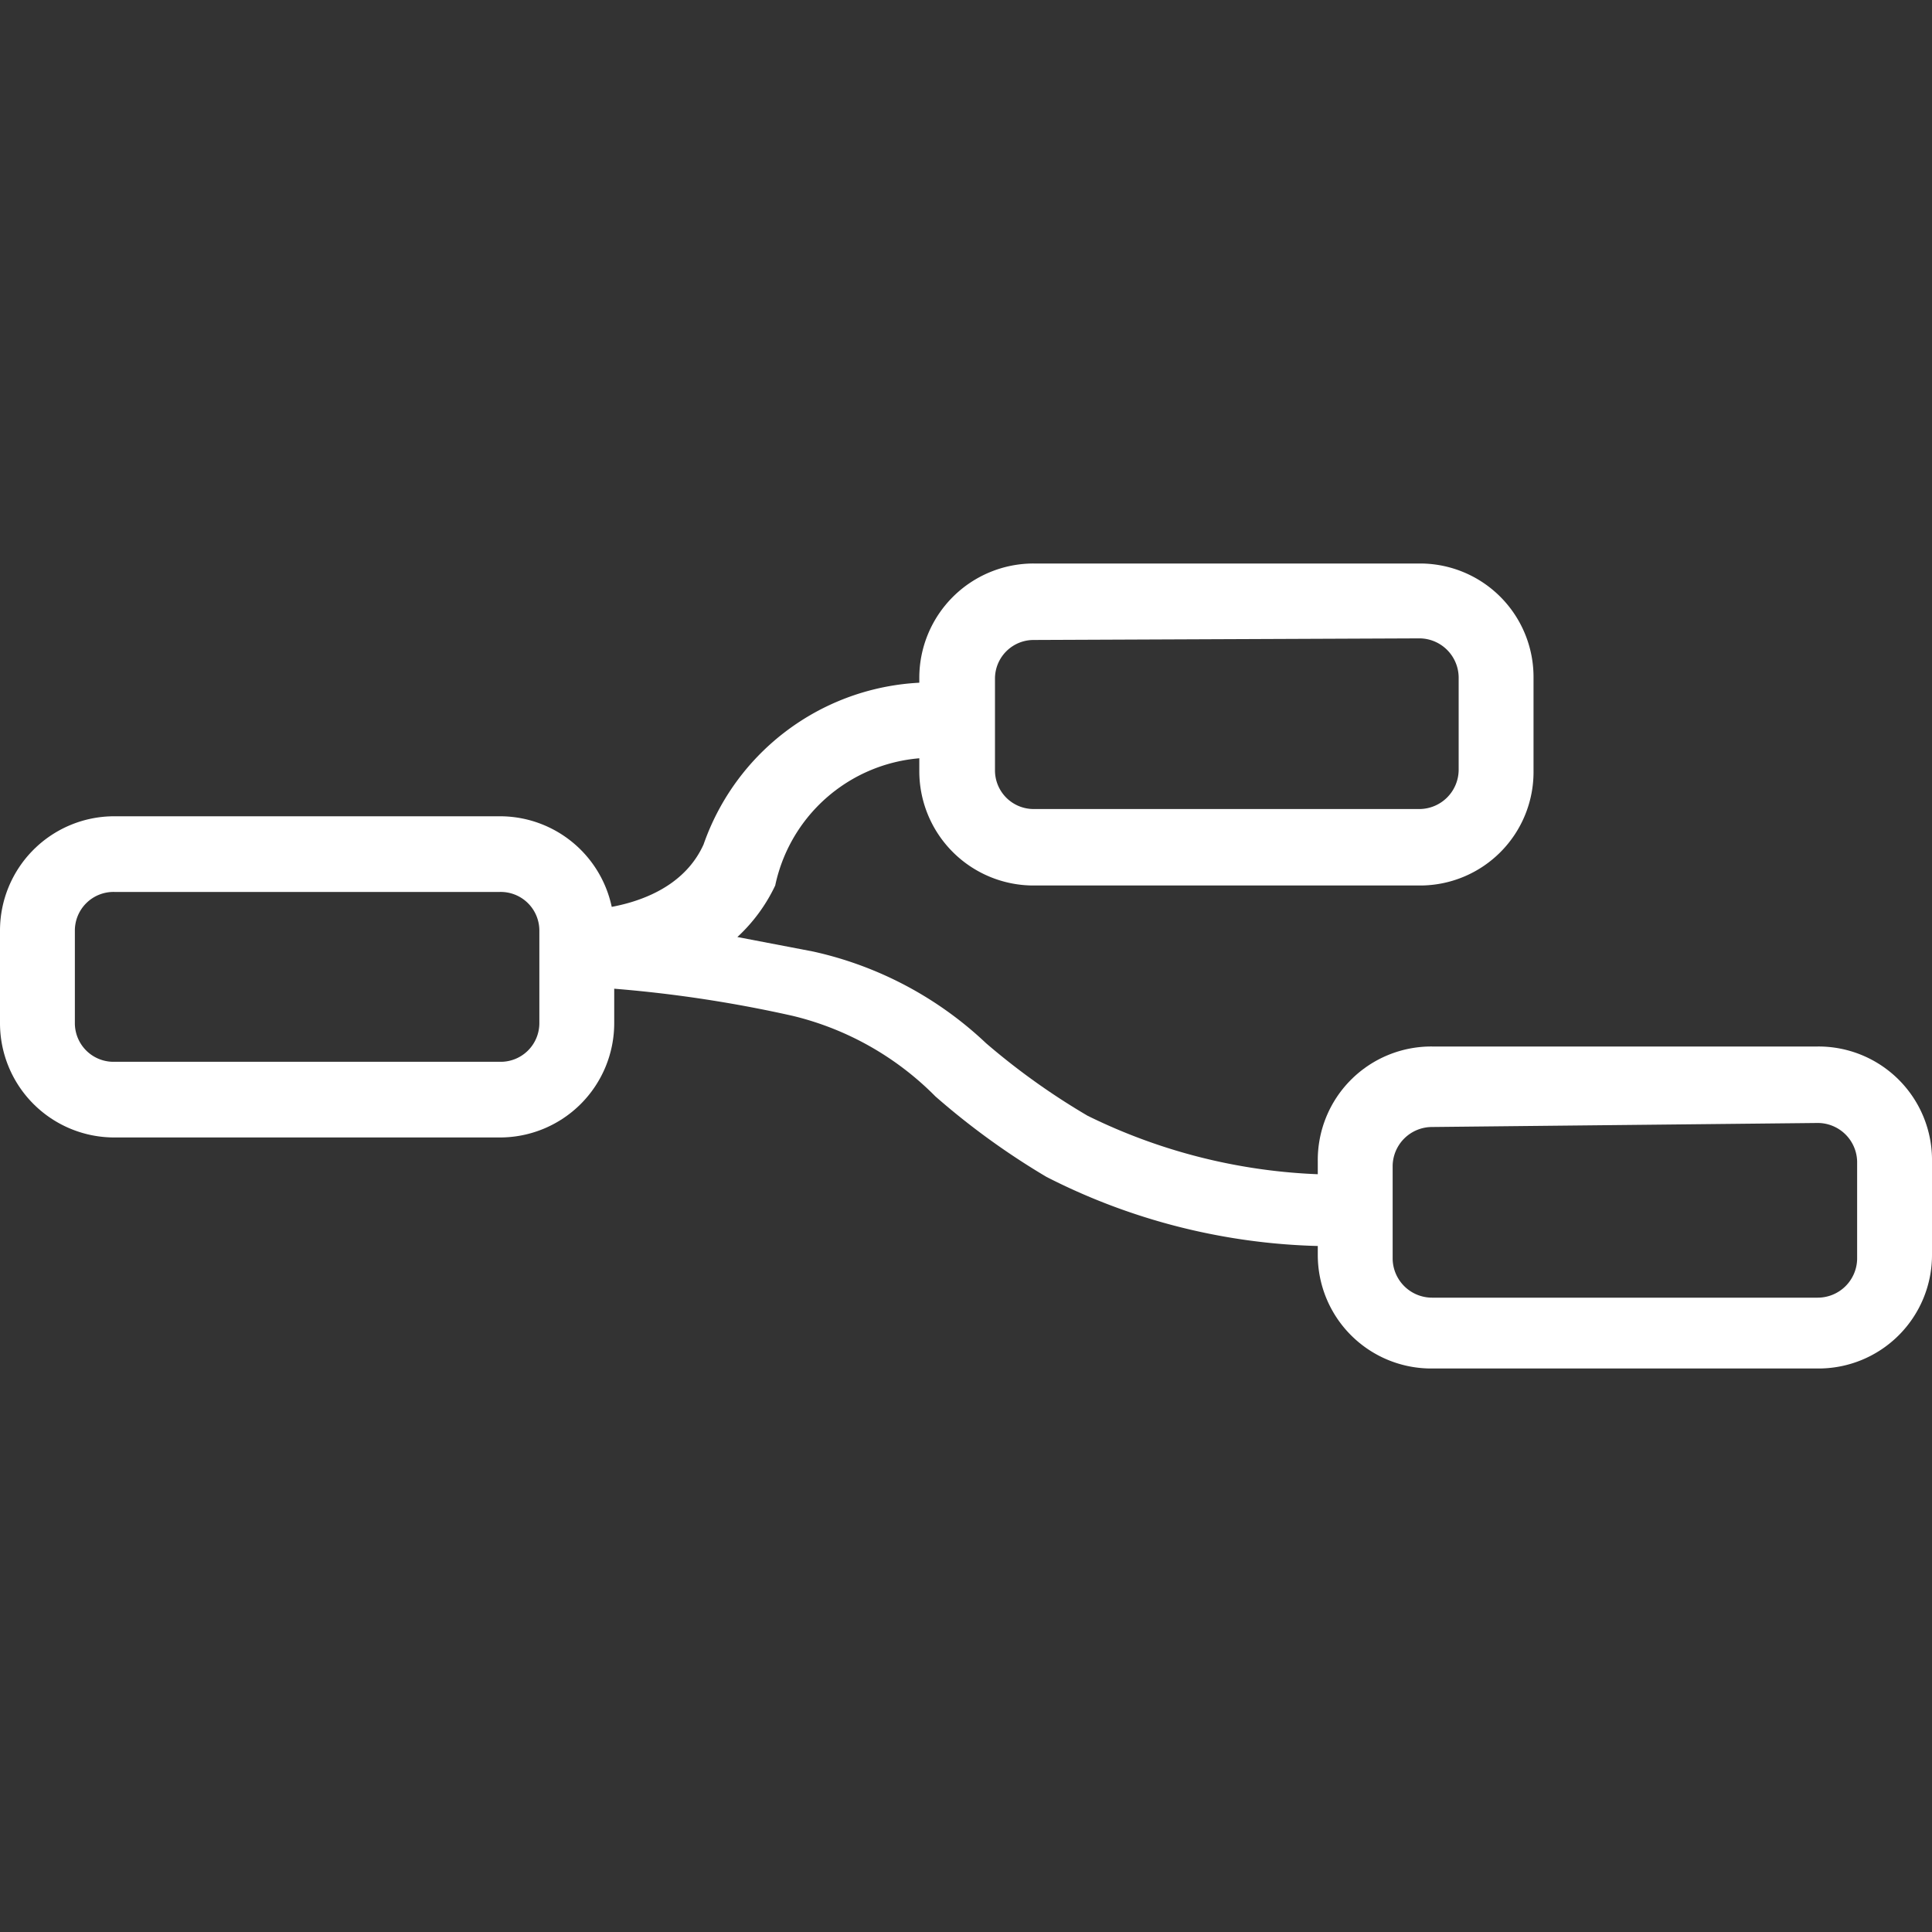
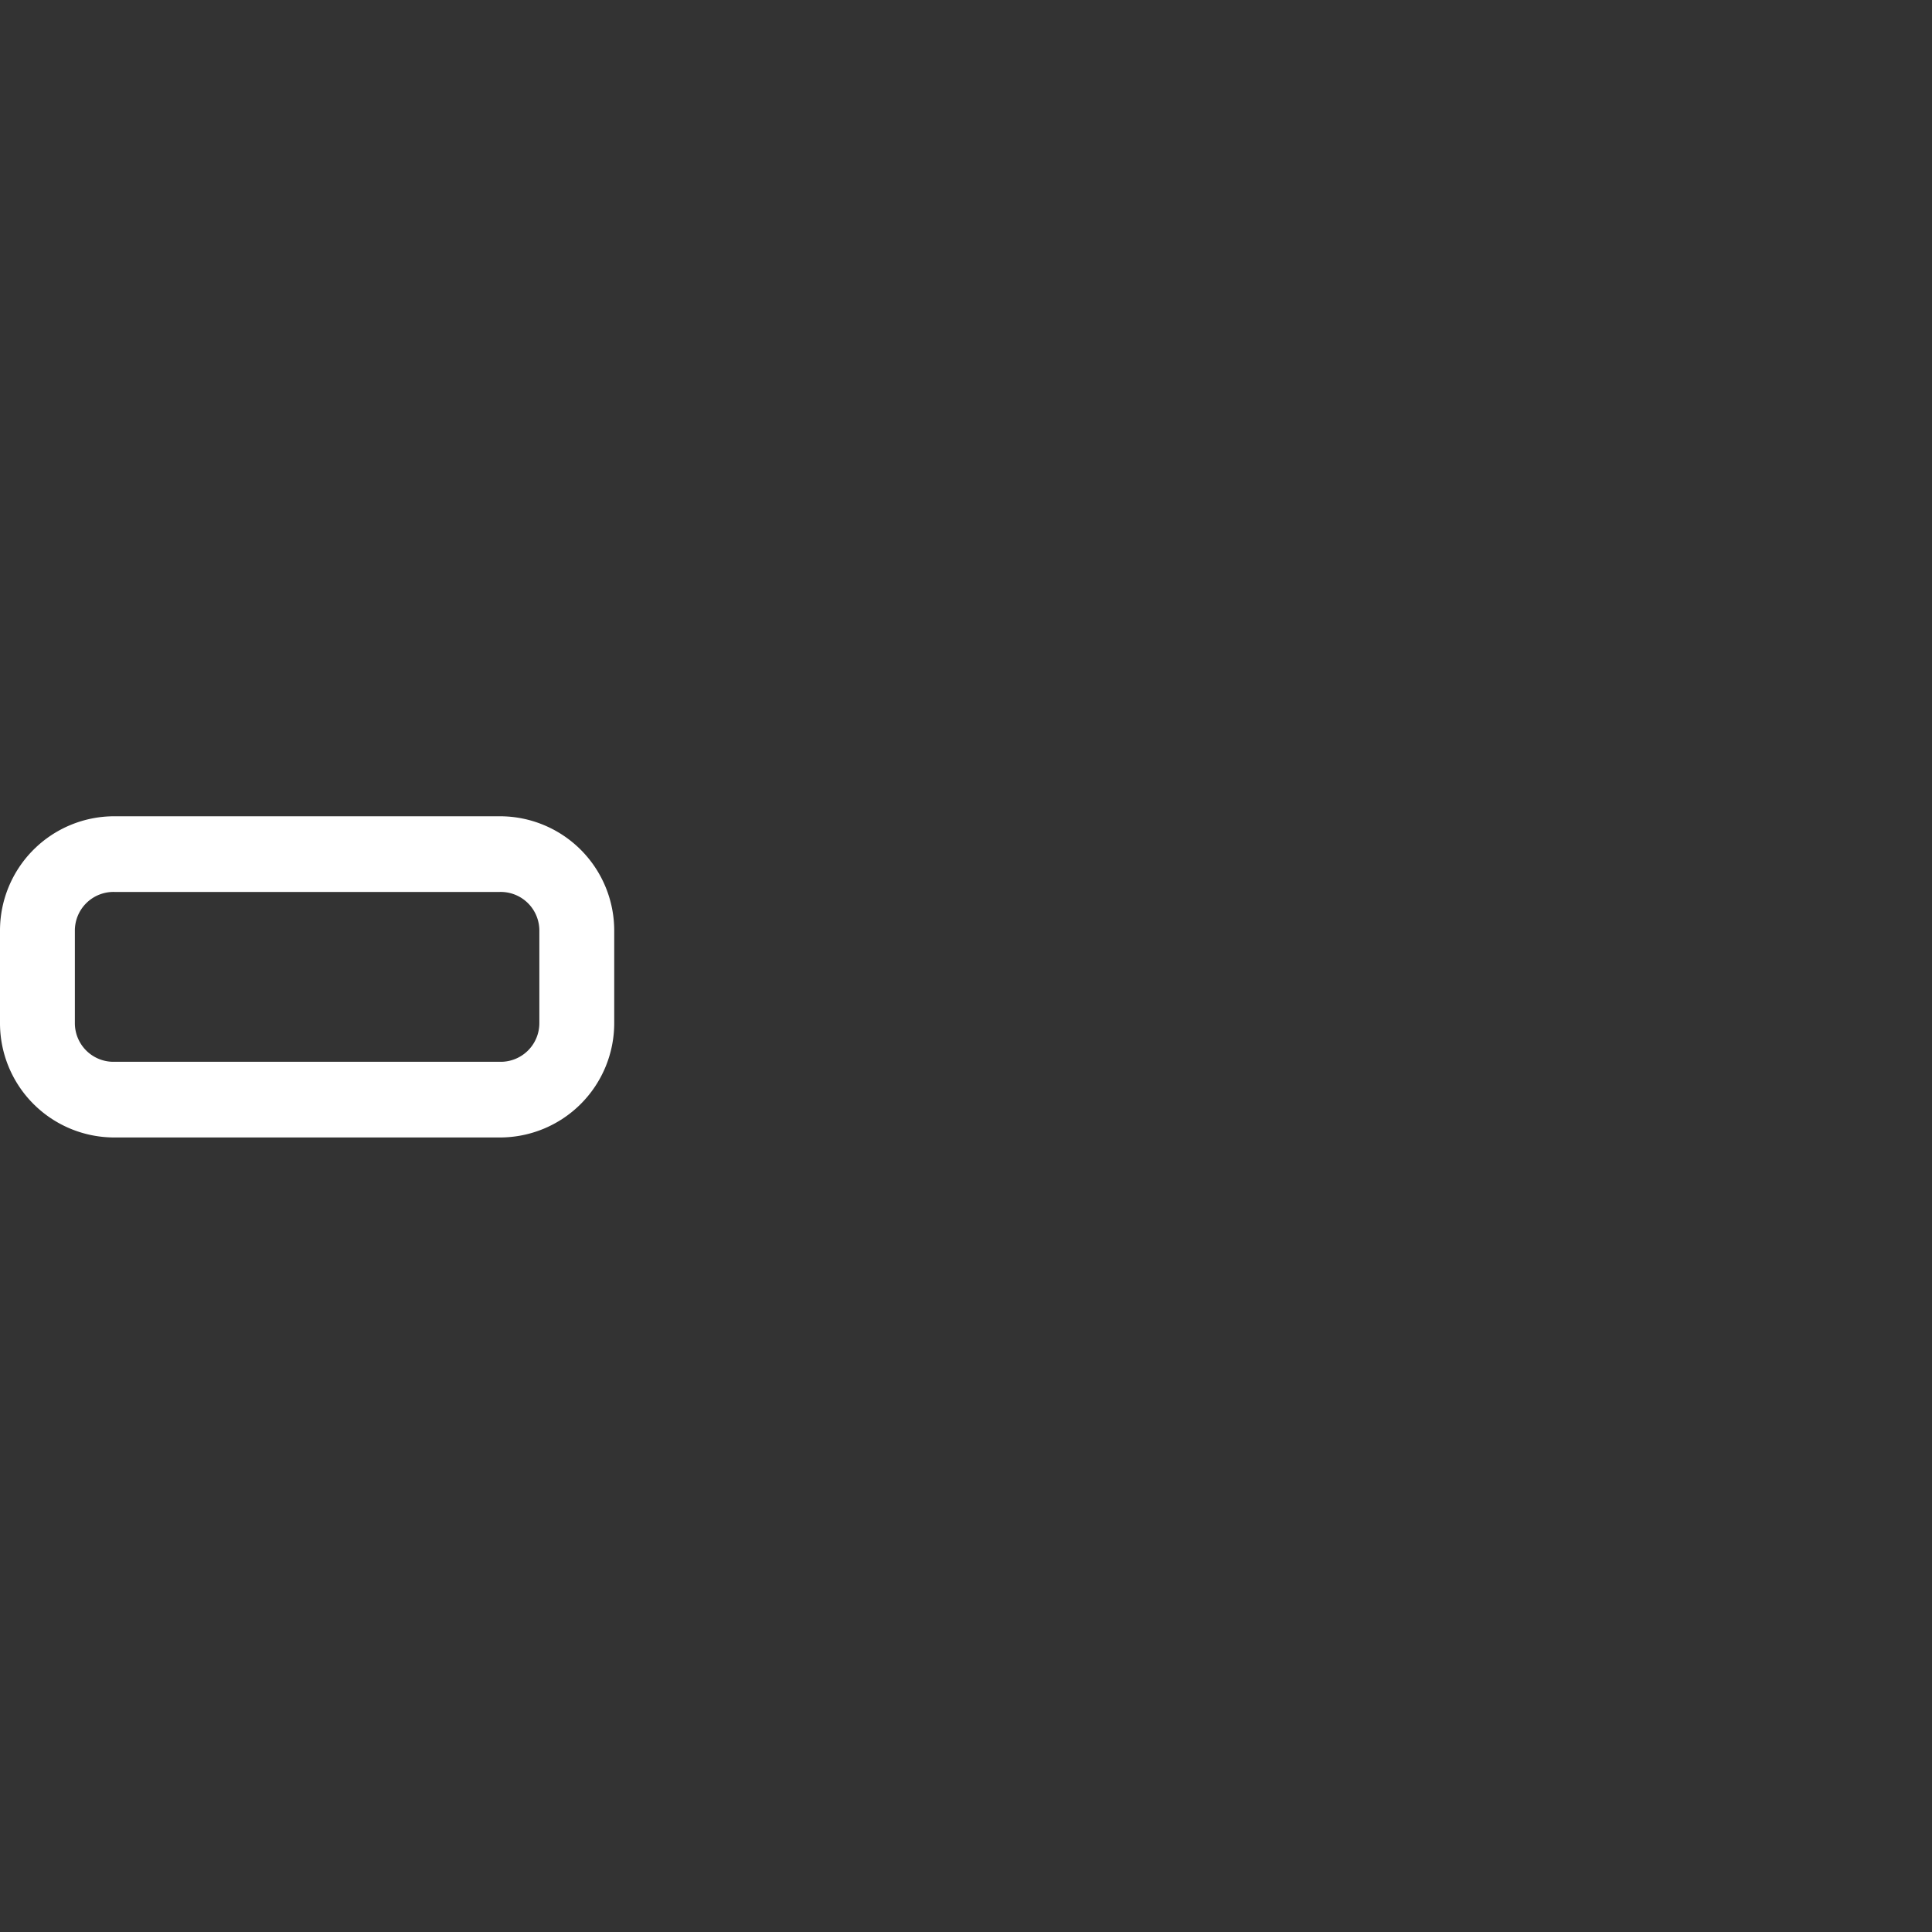
<svg xmlns="http://www.w3.org/2000/svg" id="Ebene_1" data-name="Ebene 1" viewBox="0 0 24 24">
  <rect x="0" y="0" width="24" height="24" fill="#333333" stroke="none" />
  <defs>
    <style>.cls-1{fill:#fff;}</style>
  </defs>
  <path class="cls-1" d="M6.21,14.13H1.42A1.42,1.42,0,0,1,0,12.71V11.56a1.42,1.42,0,0,1,1.42-1.42H6.21a1.42,1.42,0,0,1,1.42,1.42v1.15A1.42,1.42,0,0,1,6.21,14.13ZM1.42,11.08a.48.48,0,0,0-.49.48v1.15a.48.48,0,0,0,.49.48H6.21a.48.48,0,0,0,.49-.48V11.56a.48.48,0,0,0-.49-.48Z" />
-   <path class="cls-1" d="M17.64,11h-4.8a1.42,1.42,0,0,1-1.42-1.41V8.41A1.42,1.42,0,0,1,12.84,7h4.8a1.41,1.41,0,0,1,1.41,1.41V9.57A1.41,1.41,0,0,1,17.64,11Zm-4.8-3.05a.48.48,0,0,0-.48.48V9.57a.48.48,0,0,0,.48.48h4.8a.49.49,0,0,0,.48-.48V8.41a.49.49,0,0,0-.48-.48Z" />
-   <path class="cls-1" d="M22.58,17H17.79a1.41,1.41,0,0,1-1.42-1.41V14.43A1.41,1.41,0,0,1,17.79,13h4.79A1.41,1.41,0,0,1,24,14.43v1.16A1.41,1.41,0,0,1,22.58,17ZM17.79,14a.49.49,0,0,0-.49.48v1.16a.49.49,0,0,0,.49.48h4.79a.49.49,0,0,0,.49-.48V14.43a.49.49,0,0,0-.49-.48Z" />
-   <path class="cls-1" d="M16.68,15.48A7.84,7.84,0,0,1,13,14.62a9.26,9.26,0,0,1-1.38-1,3.72,3.72,0,0,0-1.77-1,16,16,0,0,0-2.71-.37h0v-.94h0c.1,0,1.23,0,1.6-.82a3,3,0,0,1,3.11-2v.94A2,2,0,0,0,9.63,11a2.08,2.08,0,0,1-.47.64l.94.18a4.55,4.55,0,0,1,2.15,1.14,8.65,8.65,0,0,0,1.26.9,7.09,7.09,0,0,0,3.31.73l0,.94Z" />
</svg>